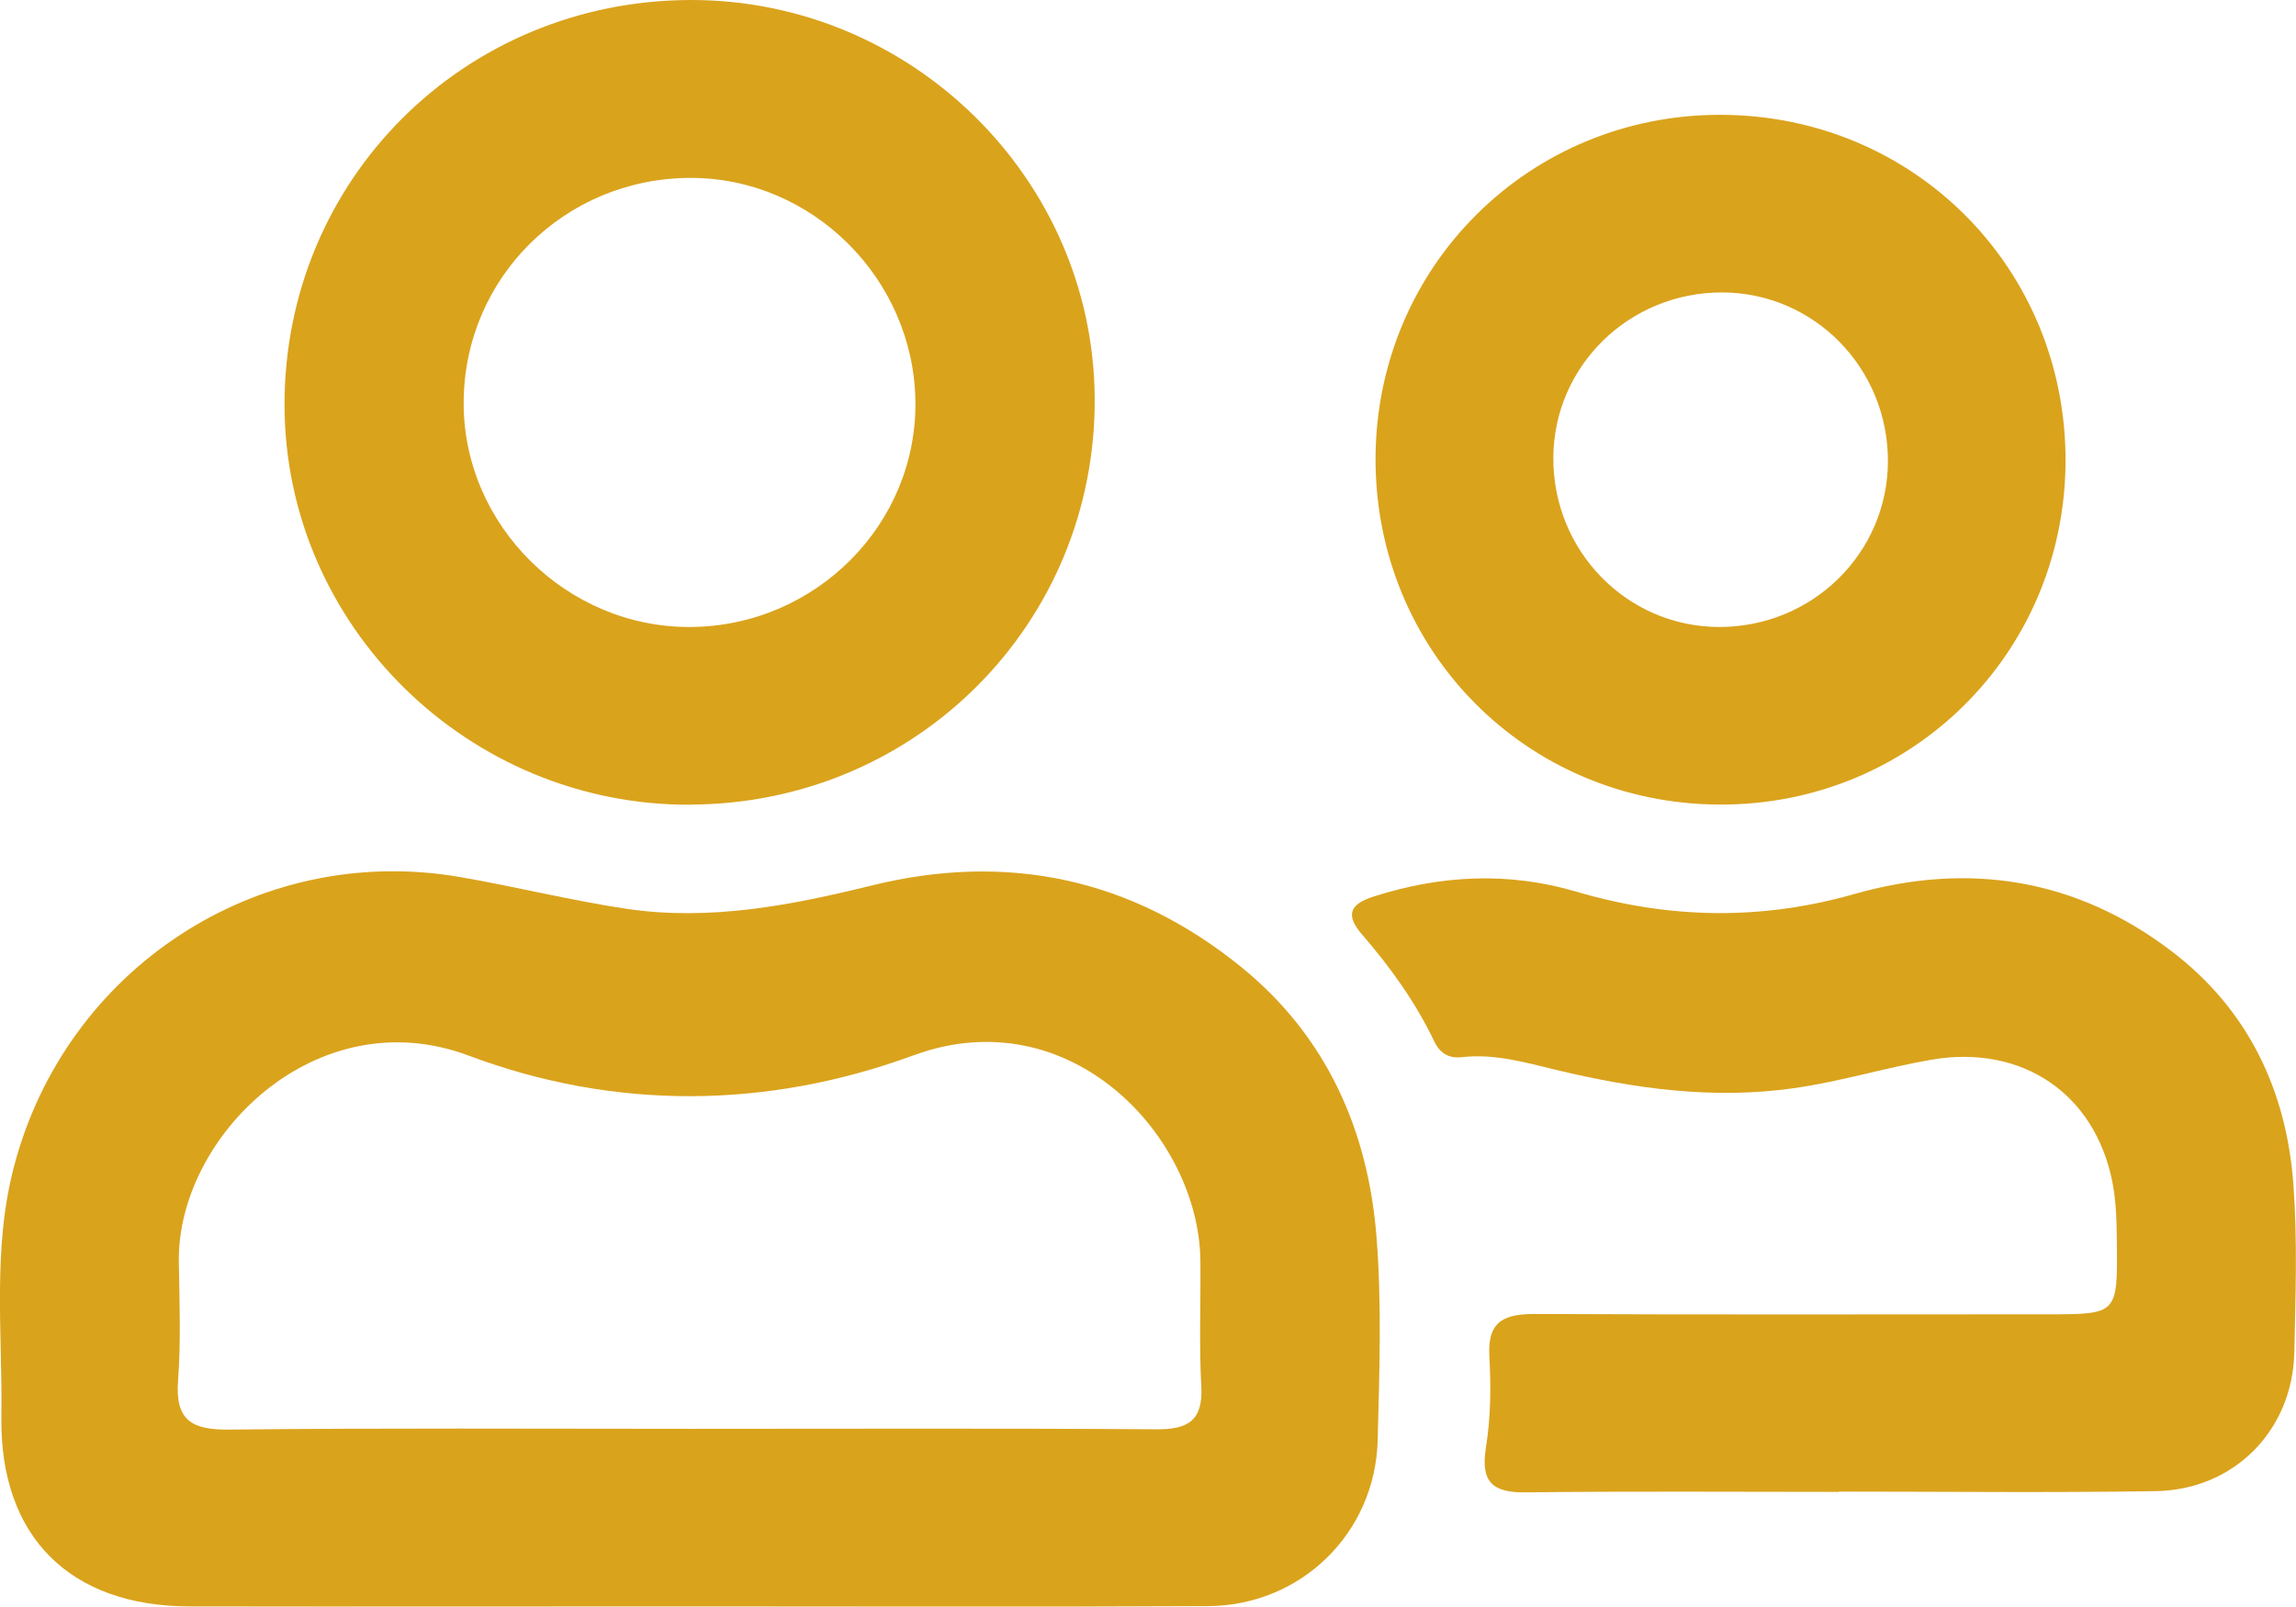
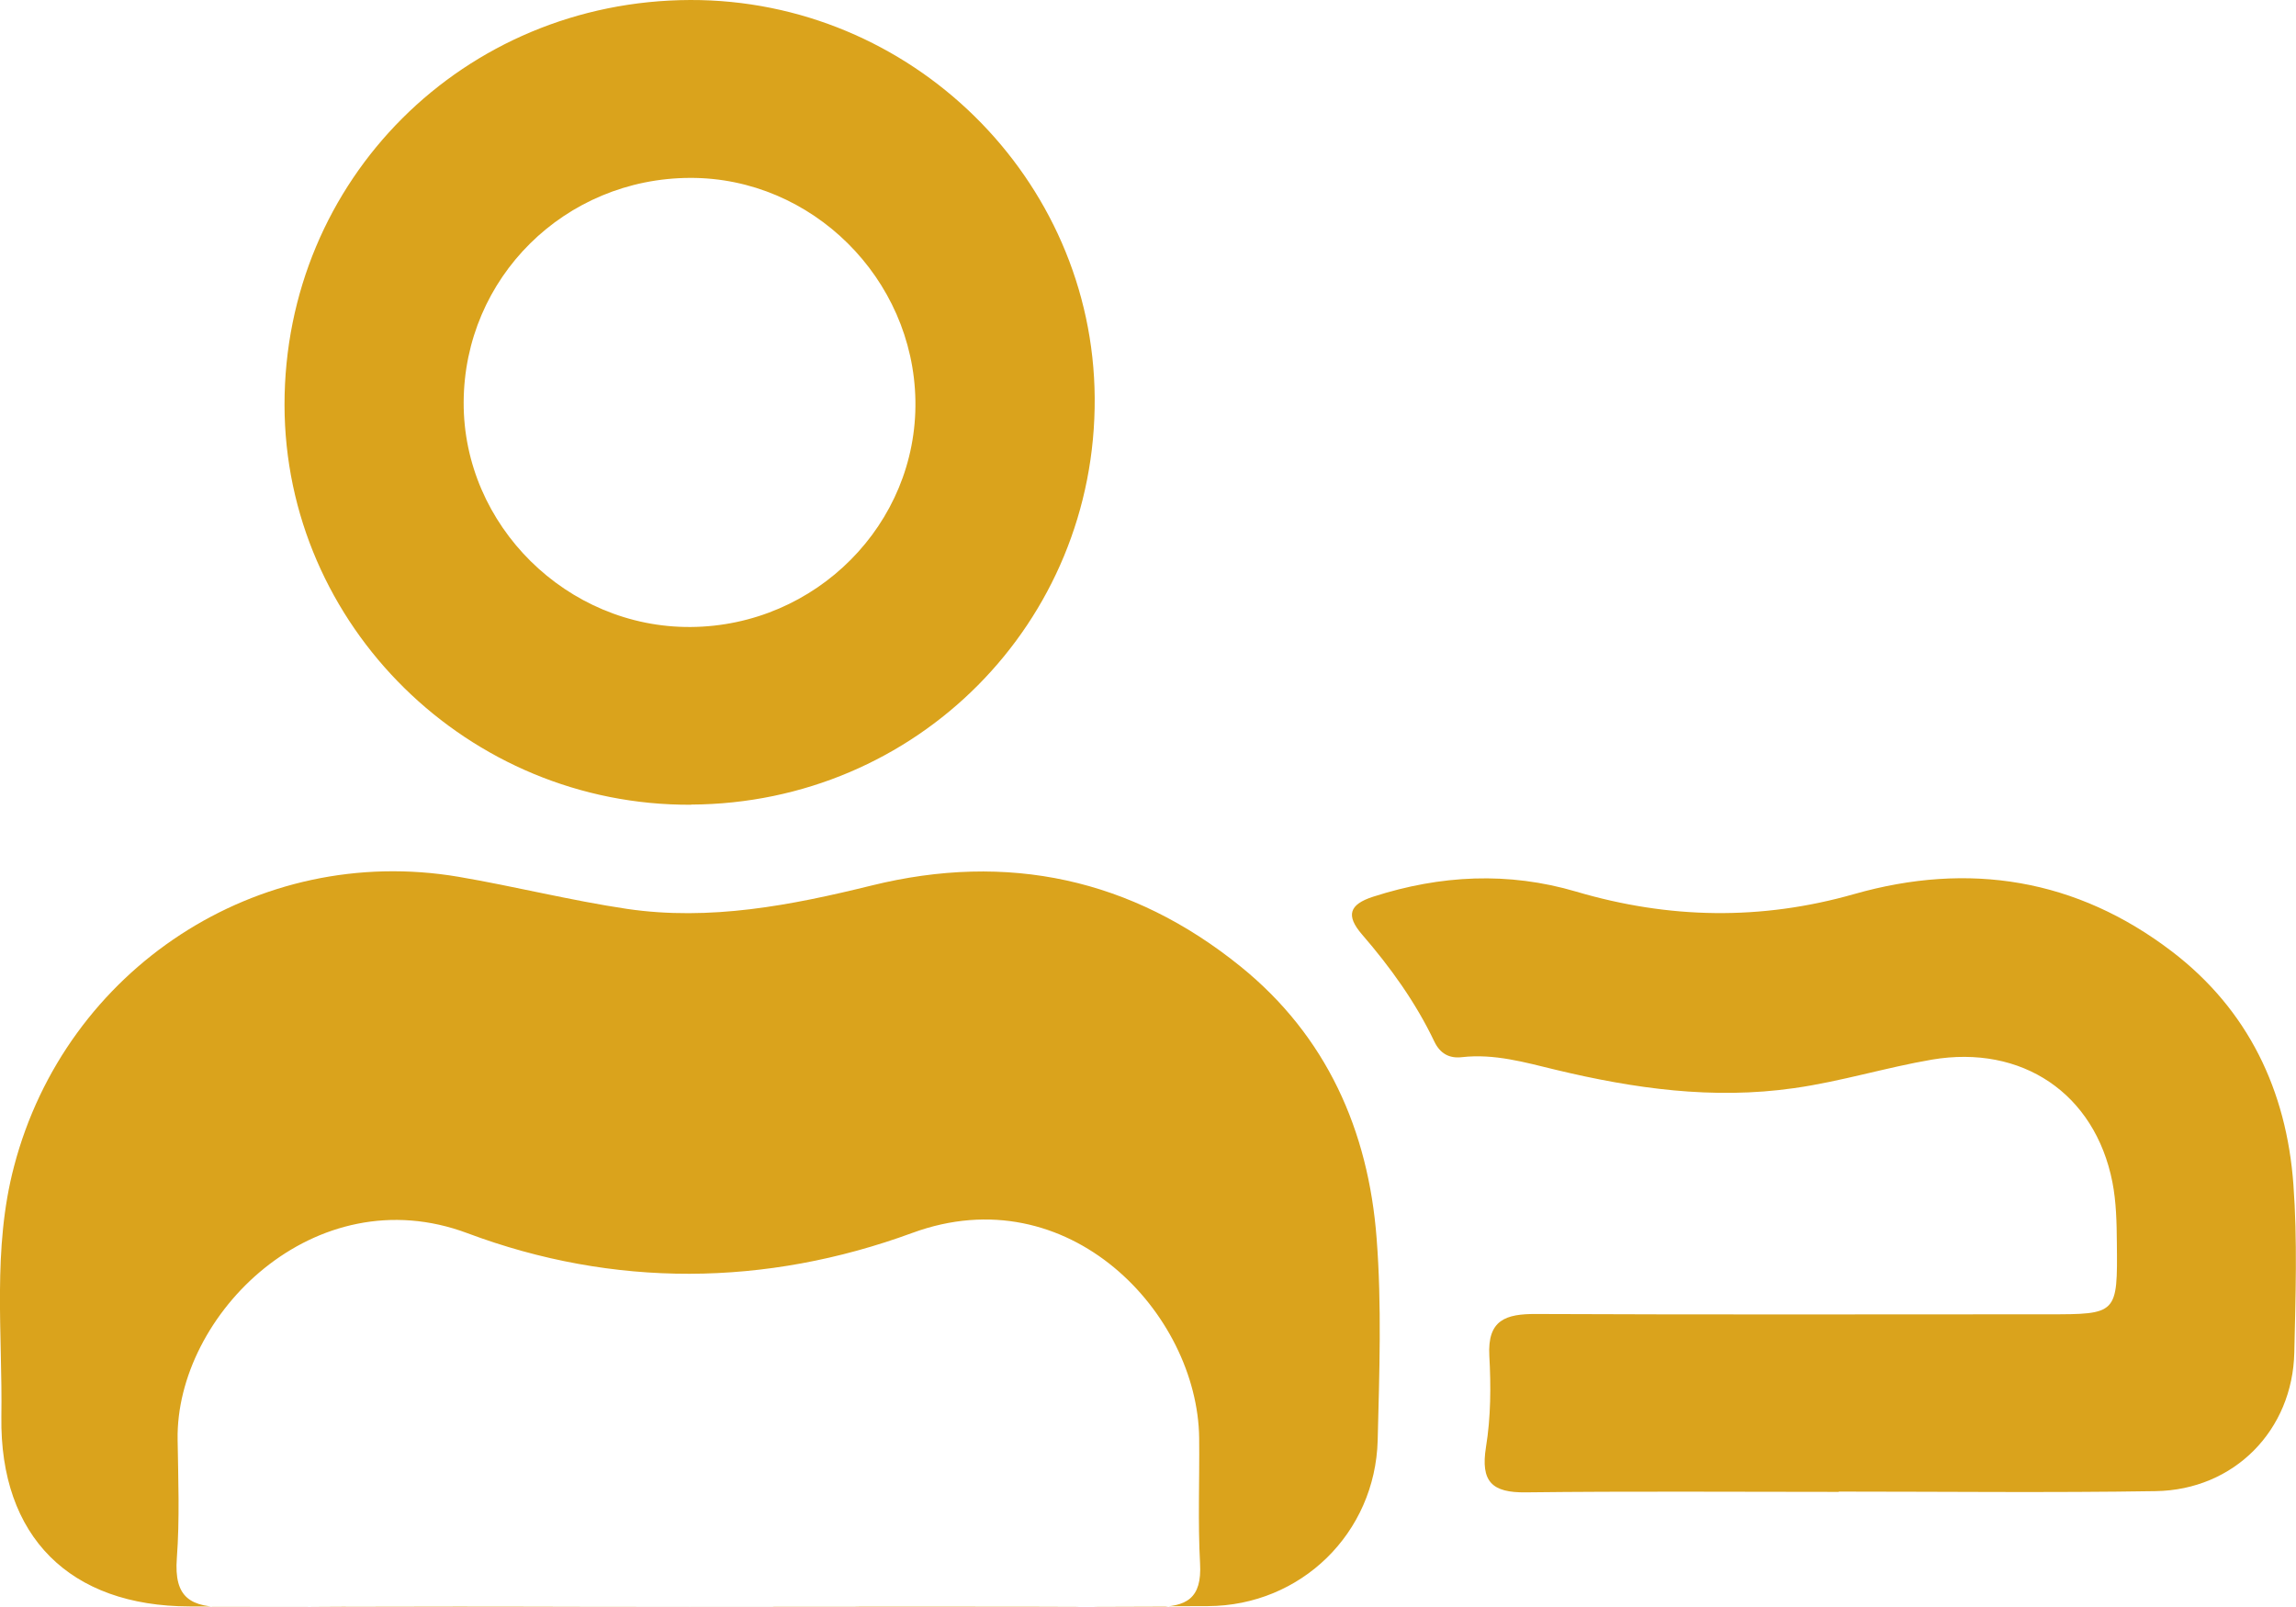
<svg xmlns="http://www.w3.org/2000/svg" id="Lager_2" data-name="Lager 2" viewBox="0 0 150.34 105.21">
  <defs>
    <style>
      .cls-1 {
        fill: #daa31c;
        stroke-width: 0px;
      }
    </style>
  </defs>
  <g id="Lager_1-2" data-name="Lager 1">
    <g>
-       <path class="cls-1" d="m45.14,105.2c-10.91,0-21.81.02-32.72,0-7.84-.01-12.44-4.56-12.33-12.42.08-5.47-.6-10.97.83-16.4,3.39-12.94,15.95-21.19,29.11-18.96,3.69.63,7.33,1.55,11.02,2.1,5.44.8,10.75-.23,16.02-1.53,8.91-2.2,17.04-.46,24.17,5.31,5.62,4.55,8.36,10.72,8.9,17.79.34,4.39.18,8.82.07,13.23-.16,6.08-5.02,10.83-11.11,10.86-11.32.06-22.64.02-33.97.02Zm.08-11.63c10.16,0,20.32-.04,30.48.03,2.09.02,3.08-.56,2.96-2.82-.15-2.74-.03-5.49-.06-8.24-.1-8.15-8.55-17.19-18.78-13.43-9.62,3.53-19.57,3.6-29.13.02-10-3.75-19.12,5.34-18.98,13.53.04,2.58.14,5.17-.05,7.74-.2,2.61.89,3.25,3.34,3.22,10.08-.11,20.15-.05,30.23-.05Z" />
+       <path class="cls-1" d="m45.14,105.2c-10.91,0-21.81.02-32.72,0-7.84-.01-12.44-4.56-12.33-12.42.08-5.47-.6-10.97.83-16.4,3.39-12.94,15.95-21.19,29.11-18.96,3.69.63,7.33,1.55,11.02,2.1,5.44.8,10.75-.23,16.02-1.53,8.91-2.2,17.04-.46,24.17,5.31,5.62,4.55,8.36,10.72,8.9,17.79.34,4.39.18,8.82.07,13.23-.16,6.08-5.02,10.83-11.11,10.86-11.32.06-22.64.02-33.97.02Zc10.16,0,20.32-.04,30.48.03,2.09.02,3.08-.56,2.96-2.82-.15-2.74-.03-5.49-.06-8.24-.1-8.15-8.55-17.19-18.78-13.43-9.62,3.53-19.57,3.6-29.13.02-10-3.75-19.12,5.34-18.98,13.53.04,2.58.14,5.17-.05,7.74-.2,2.61.89,3.25,3.34,3.22,10.08-.11,20.15-.05,30.23-.05Z" />
      <path class="cls-1" d="m45.25,52.7c-14.59.08-26.6-11.73-26.62-26.18C18.62,11.77,30.36.05,45.19,0c14.46-.04,26.39,11.68,26.49,26.05.1,14.72-11.65,26.57-26.43,26.64Zm-.02-11.64c8.2-.06,14.84-6.75,14.71-14.82-.13-8.02-6.78-14.61-14.74-14.59-8.22.02-14.81,6.54-14.84,14.7-.03,8.05,6.76,14.77,14.87,14.71Z" />
      <path class="cls-1" d="m120.41,97.7c-6.83,0-13.67-.05-20.5.03-2.22.03-2.97-.7-2.61-2.96.32-1.96.33-3.99.22-5.98-.13-2.36,1.08-2.75,3.06-2.74,11.17.05,22.33.02,33.5.02,4.56,0,4.58,0,4.53-4.68-.01-1.33-.04-2.68-.29-3.97-1.15-5.83-5.93-9.02-11.81-8.03-3.04.52-5.98,1.44-9.04,1.87-5.32.76-10.46.03-15.59-1.2-2.03-.49-4.03-1.07-6.15-.83-.85.1-1.44-.25-1.81-1.02-1.23-2.58-2.88-4.87-4.74-7.02-1.06-1.23-.85-1.96.74-2.47,4.41-1.42,8.85-1.64,13.29-.33,6.07,1.79,12.09,1.9,18.2.16,7.51-2.14,14.57-1.01,20.82,3.77,4.98,3.81,7.49,9.09,7.94,15.25.27,3.65.14,7.33.06,10.99-.11,5.11-3.94,9.01-9.08,9.09-6.91.11-13.83.03-20.75.03v.02Z" />
-       <path class="cls-1" d="m112.6,52.69c-12.66-.05-22.61-10.12-22.53-22.77.09-12.53,10.12-22.45,22.65-22.4,12.66.05,22.61,10.12,22.53,22.77-.09,12.53-10.12,22.45-22.65,22.4Zm11.02-22.46c.02-6.11-4.81-11.05-10.83-11.08-6.11-.02-11.05,4.81-11.08,10.83-.02,6.11,4.81,11.05,10.83,11.08,6.11.02,11.05-4.81,11.08-10.83Z" />
    </g>
  </g>
</svg>